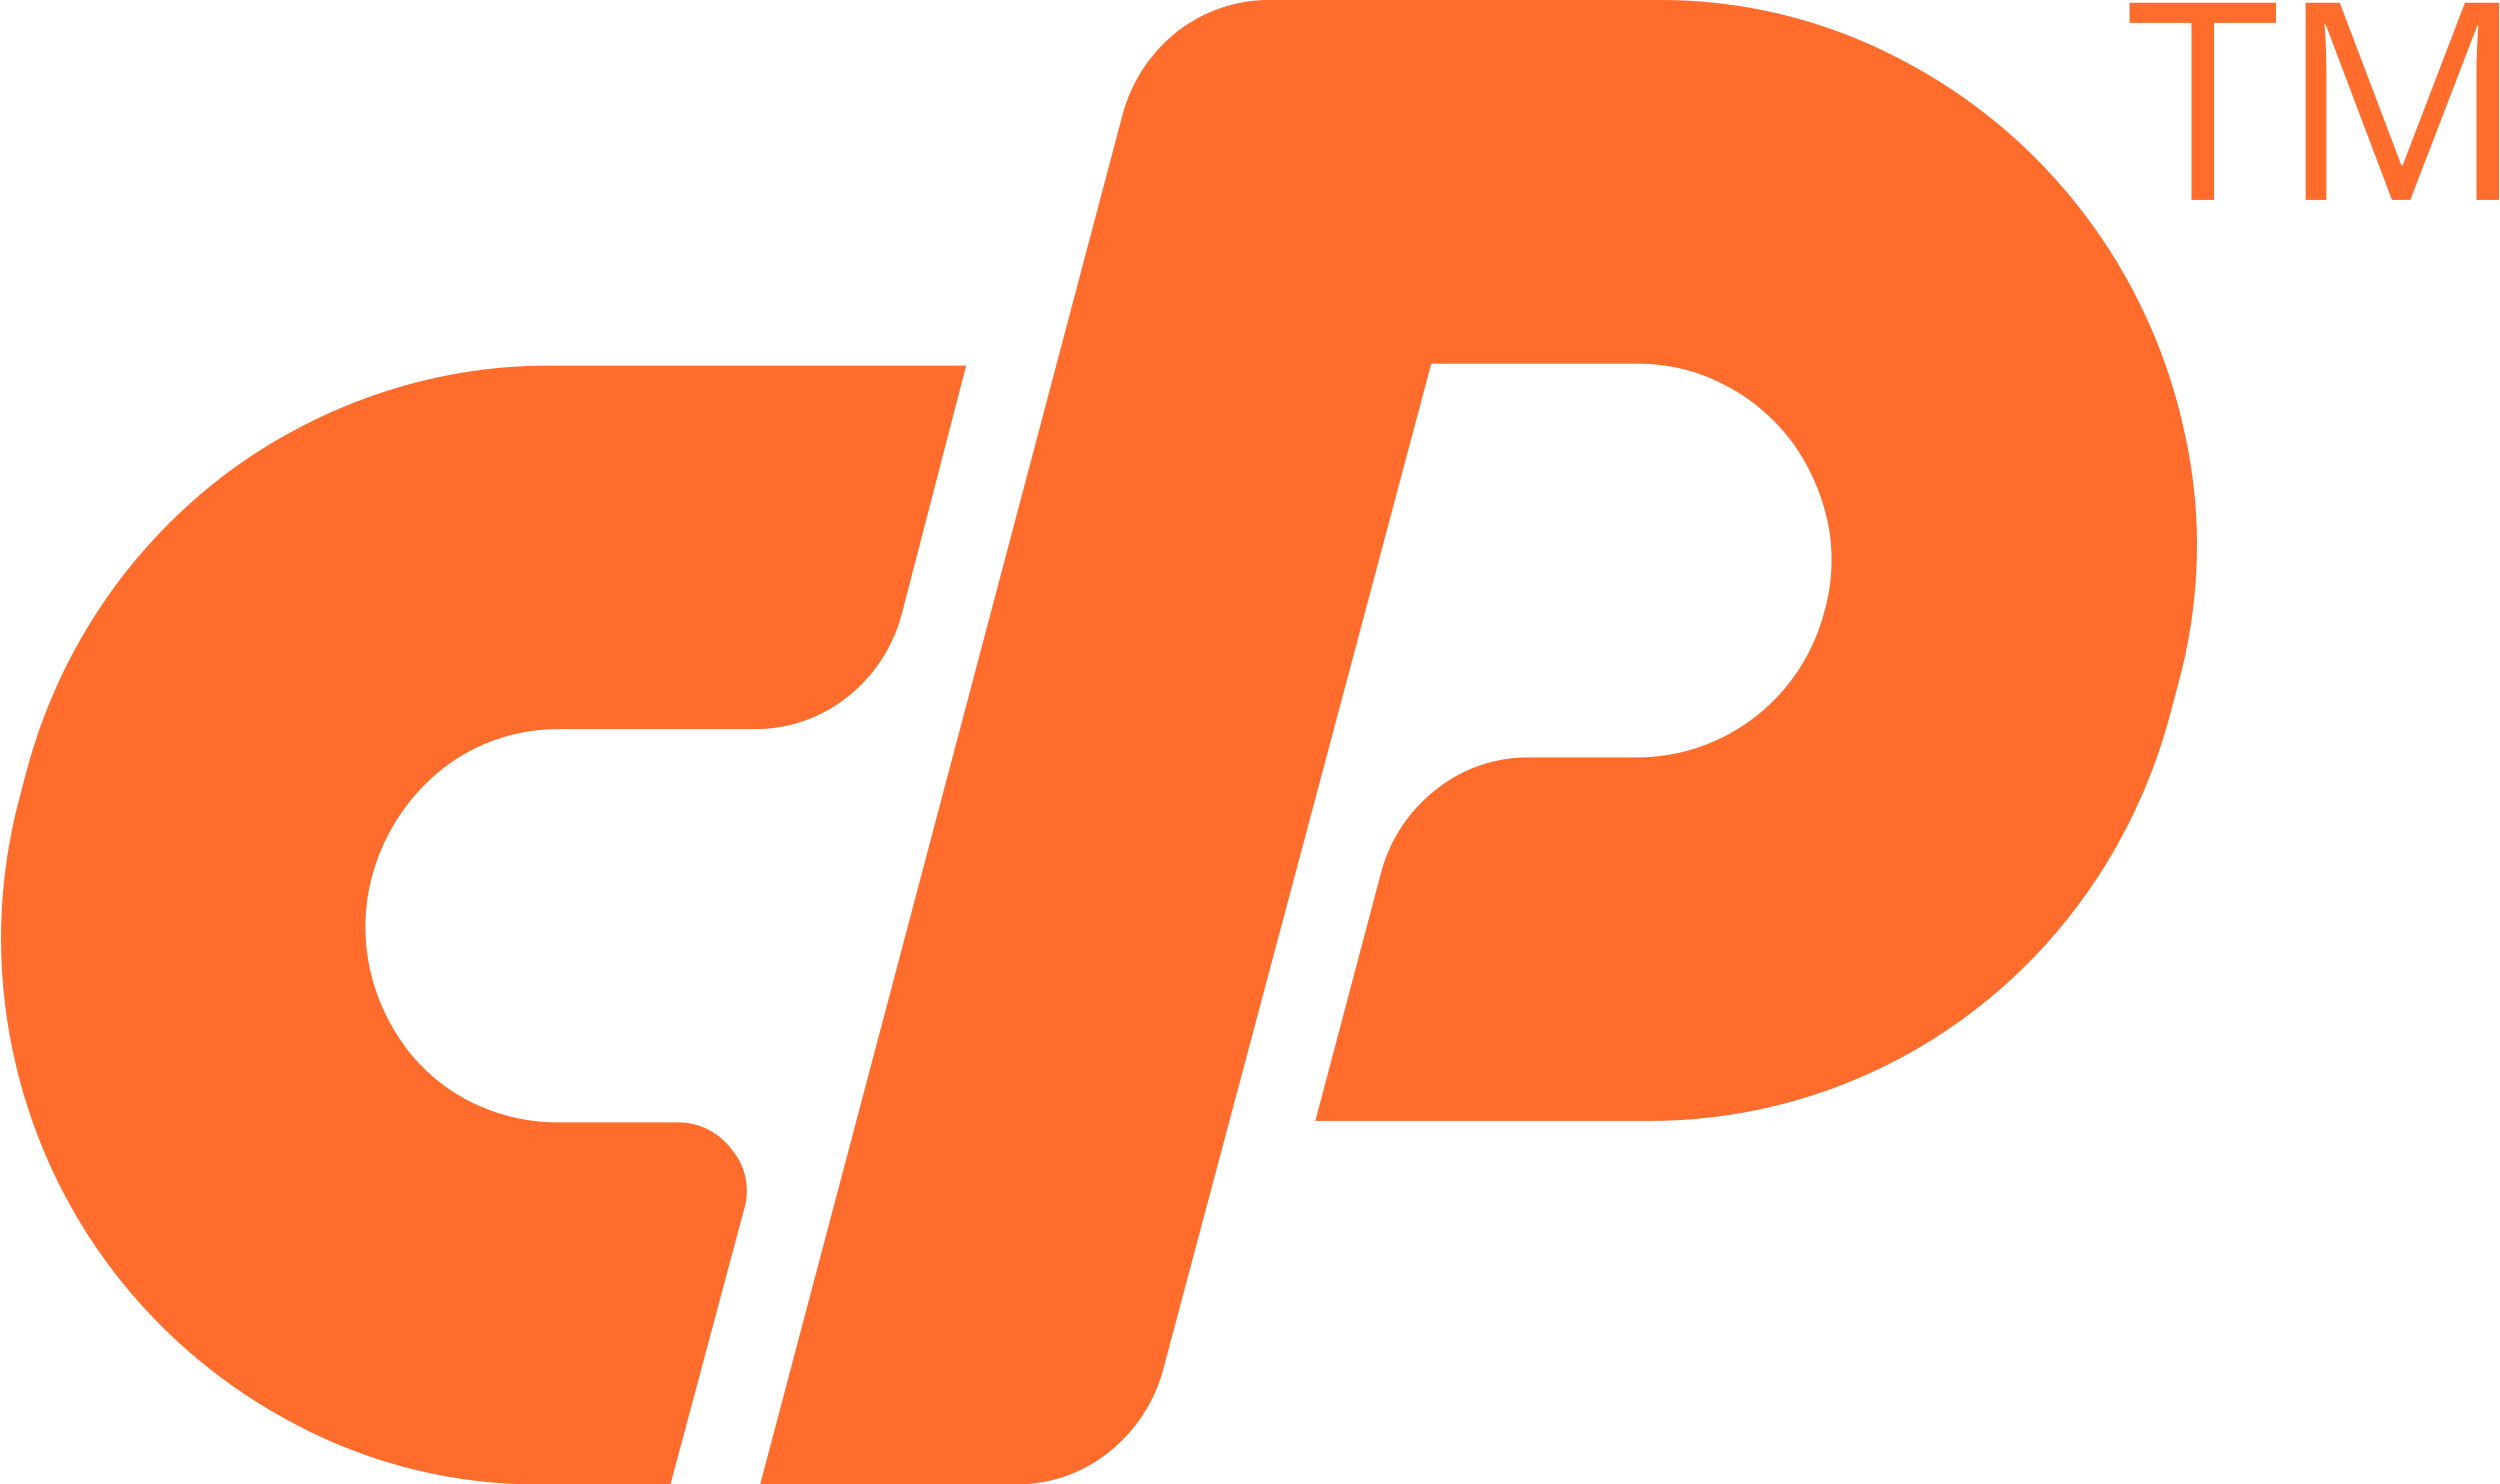
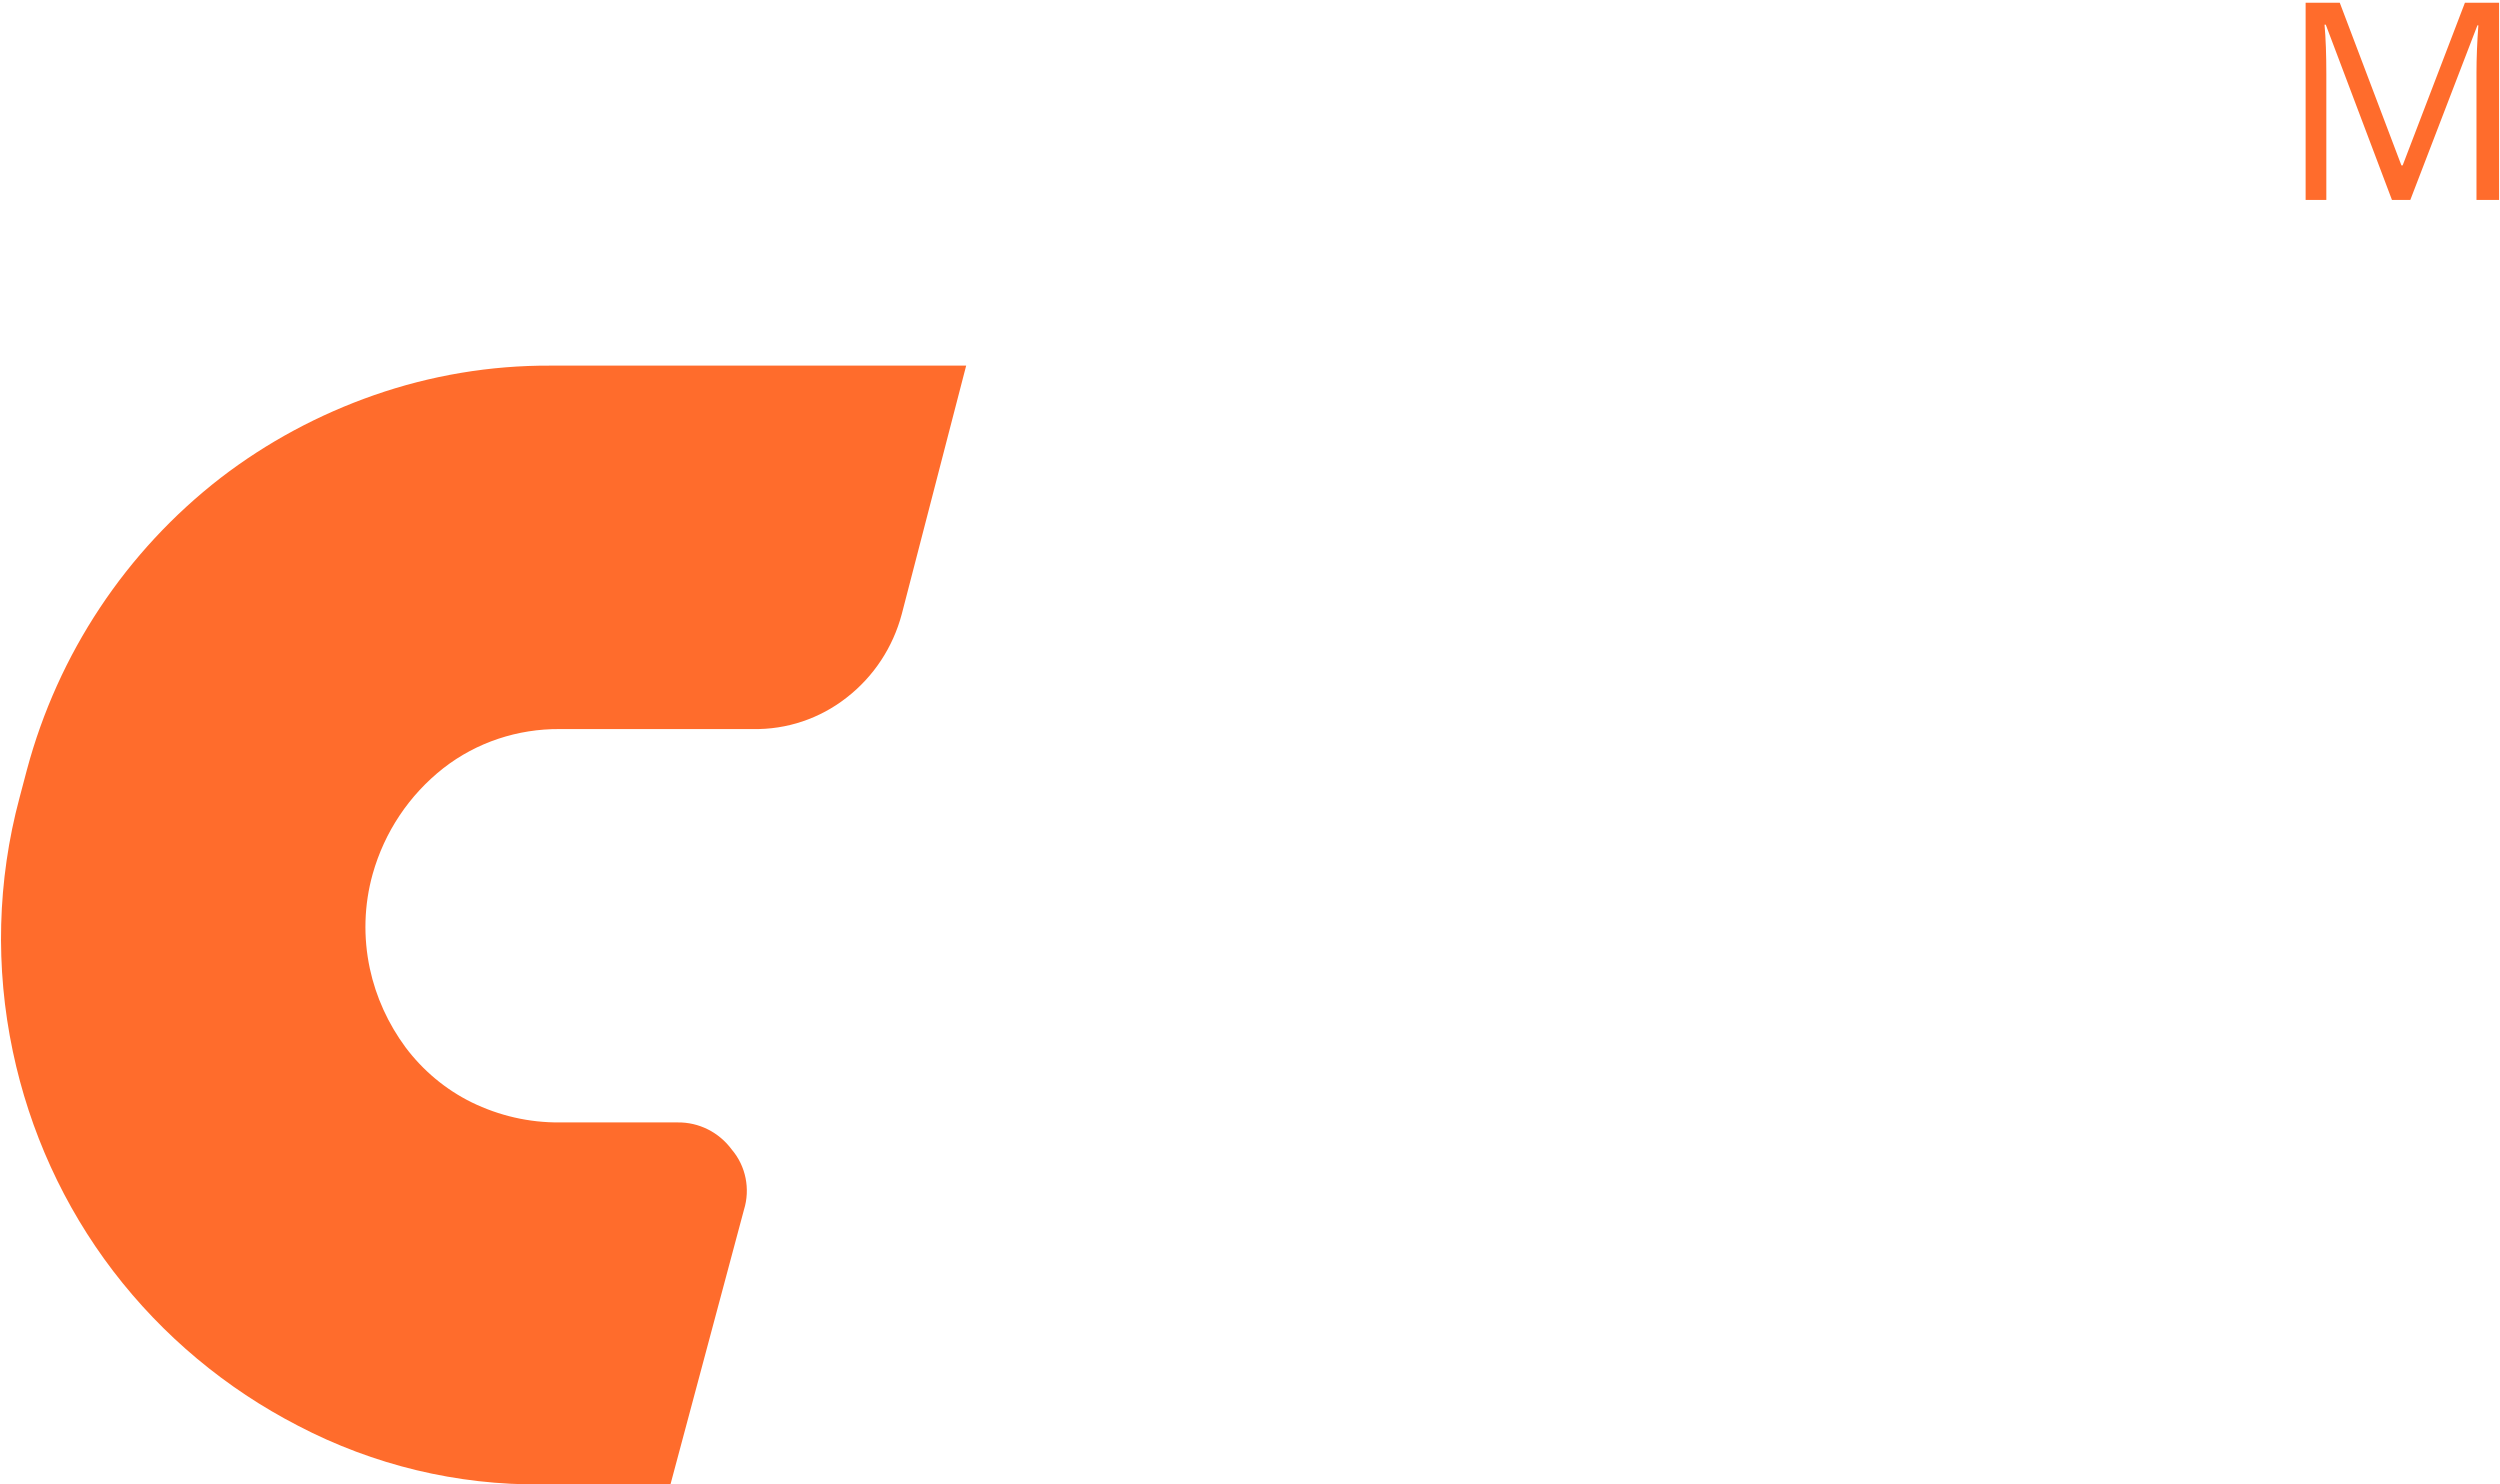
<svg xmlns="http://www.w3.org/2000/svg" width="32px" height="19px" viewBox="0 0 32 19" version="1.1">
  <g id="surface1">
    <path style=" stroke:none;fill-rule:nonzero;fill:rgb(100%,42.353%,17.255%);fill-opacity:1;" d="M 7.047 4.68 L 12.367 4.68 L 11.543 7.859 C 11.43 8.285 11.184 8.66 10.836 8.93 C 10.492 9.199 10.07 9.34 9.637 9.332 L 7.164 9.332 C 6.629 9.328 6.102 9.5 5.676 9.832 C 5.238 10.176 4.922 10.648 4.77 11.188 C 4.66 11.582 4.648 11.996 4.734 12.398 C 4.812 12.762 4.969 13.105 5.191 13.406 C 5.414 13.703 5.703 13.945 6.035 14.109 C 6.387 14.281 6.773 14.371 7.168 14.367 L 8.672 14.367 C 8.945 14.363 9.203 14.492 9.367 14.715 C 9.547 14.926 9.605 15.219 9.523 15.484 L 8.582 19 L 6.934 19 C 5.852 19.012 4.781 18.754 3.816 18.25 C 2.891 17.773 2.082 17.098 1.449 16.27 C 0.816 15.441 0.379 14.48 0.164 13.457 C -0.062 12.387 -0.035 11.273 0.25 10.211 L 0.344 9.855 C 0.742 8.367 1.613 7.055 2.824 6.117 C 3.418 5.66 4.082 5.305 4.785 5.059 C 5.512 4.805 6.277 4.676 7.047 4.68 Z M 7.047 4.68 " />
-     <path style=" stroke:none;fill-rule:nonzero;fill:rgb(100%,42.353%,17.255%);fill-opacity:1;" d="M 9.73 19 L 14.367 1.473 C 14.48 1.047 14.727 0.672 15.07 0.402 C 15.414 0.137 15.836 -0.008 16.27 0 L 21.191 0 C 22.273 -0.012 23.344 0.246 24.309 0.75 C 26.18 1.711 27.523 3.473 27.965 5.547 C 28.203 6.617 28.168 7.734 27.871 8.793 L 27.777 9.148 C 27.578 9.895 27.262 10.605 26.836 11.25 C 25.559 13.191 23.402 14.355 21.094 14.348 L 16.836 14.348 L 17.684 11.145 C 17.801 10.727 18.051 10.359 18.391 10.098 C 18.734 9.828 19.156 9.688 19.59 9.695 L 20.953 9.695 C 22.086 9.695 23.074 8.922 23.355 7.816 C 23.461 7.438 23.473 7.035 23.387 6.648 C 23.305 6.285 23.148 5.941 22.926 5.641 C 22.699 5.344 22.41 5.098 22.078 4.93 C 21.734 4.746 21.348 4.652 20.953 4.656 L 18.32 4.656 L 14.883 17.551 C 14.766 17.969 14.52 18.332 14.18 18.598 C 13.844 18.863 13.43 19.004 13 19 Z M 9.73 19 " />
-     <path style=" stroke:none;fill-rule:nonzero;fill:rgb(100%,42.353%,17.255%);fill-opacity:1;" d="M 28.34 2.559 L 28.051 2.559 L 28.051 0.293 L 27.258 0.293 L 27.258 0.035 L 29.133 0.035 L 29.133 0.293 L 28.34 0.293 Z M 28.34 2.559 " />
    <path style=" stroke:none;fill-rule:nonzero;fill:rgb(100%,42.353%,17.255%);fill-opacity:1;" d="M 30.617 2.559 L 29.77 0.316 L 29.754 0.316 C 29.77 0.492 29.777 0.707 29.777 0.949 L 29.777 2.559 L 29.512 2.559 L 29.512 0.035 L 29.949 0.035 L 30.738 2.117 L 30.754 2.117 L 31.551 0.035 L 31.988 0.035 L 31.988 2.559 L 31.699 2.559 L 31.699 0.93 C 31.699 0.746 31.707 0.543 31.723 0.324 L 31.711 0.324 L 30.852 2.559 Z M 30.617 2.559 " />
  </g>
</svg>